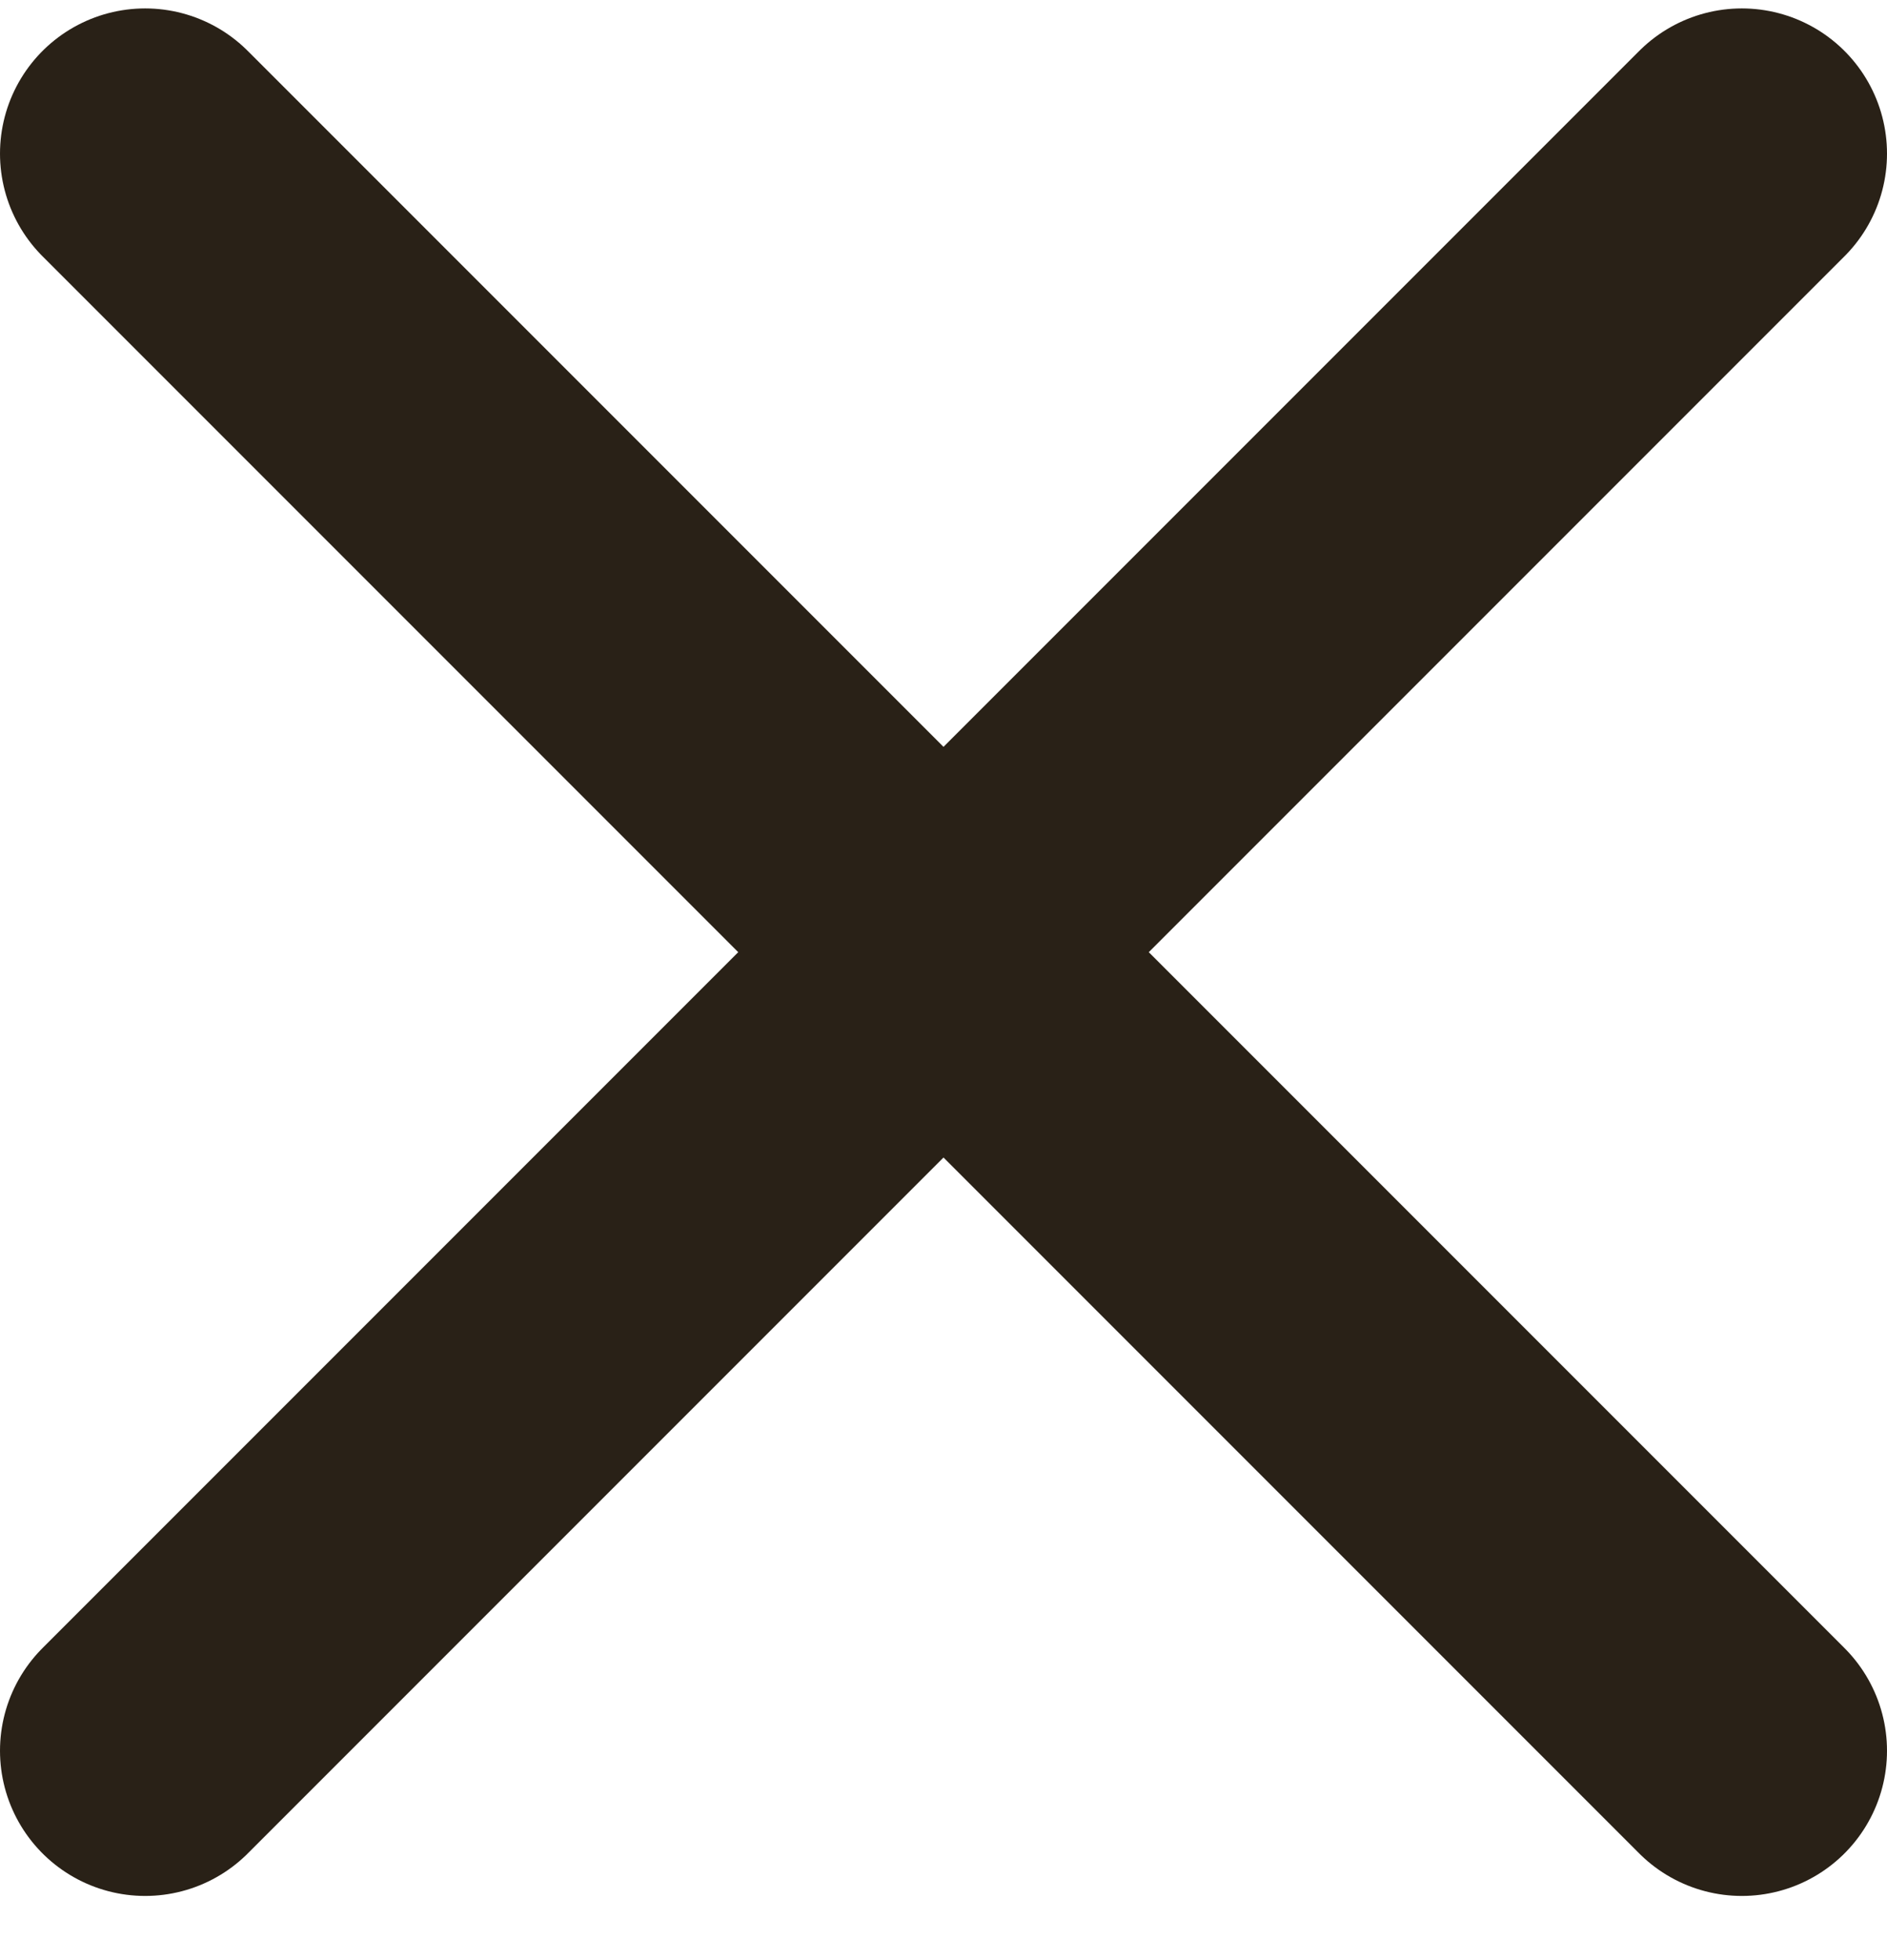
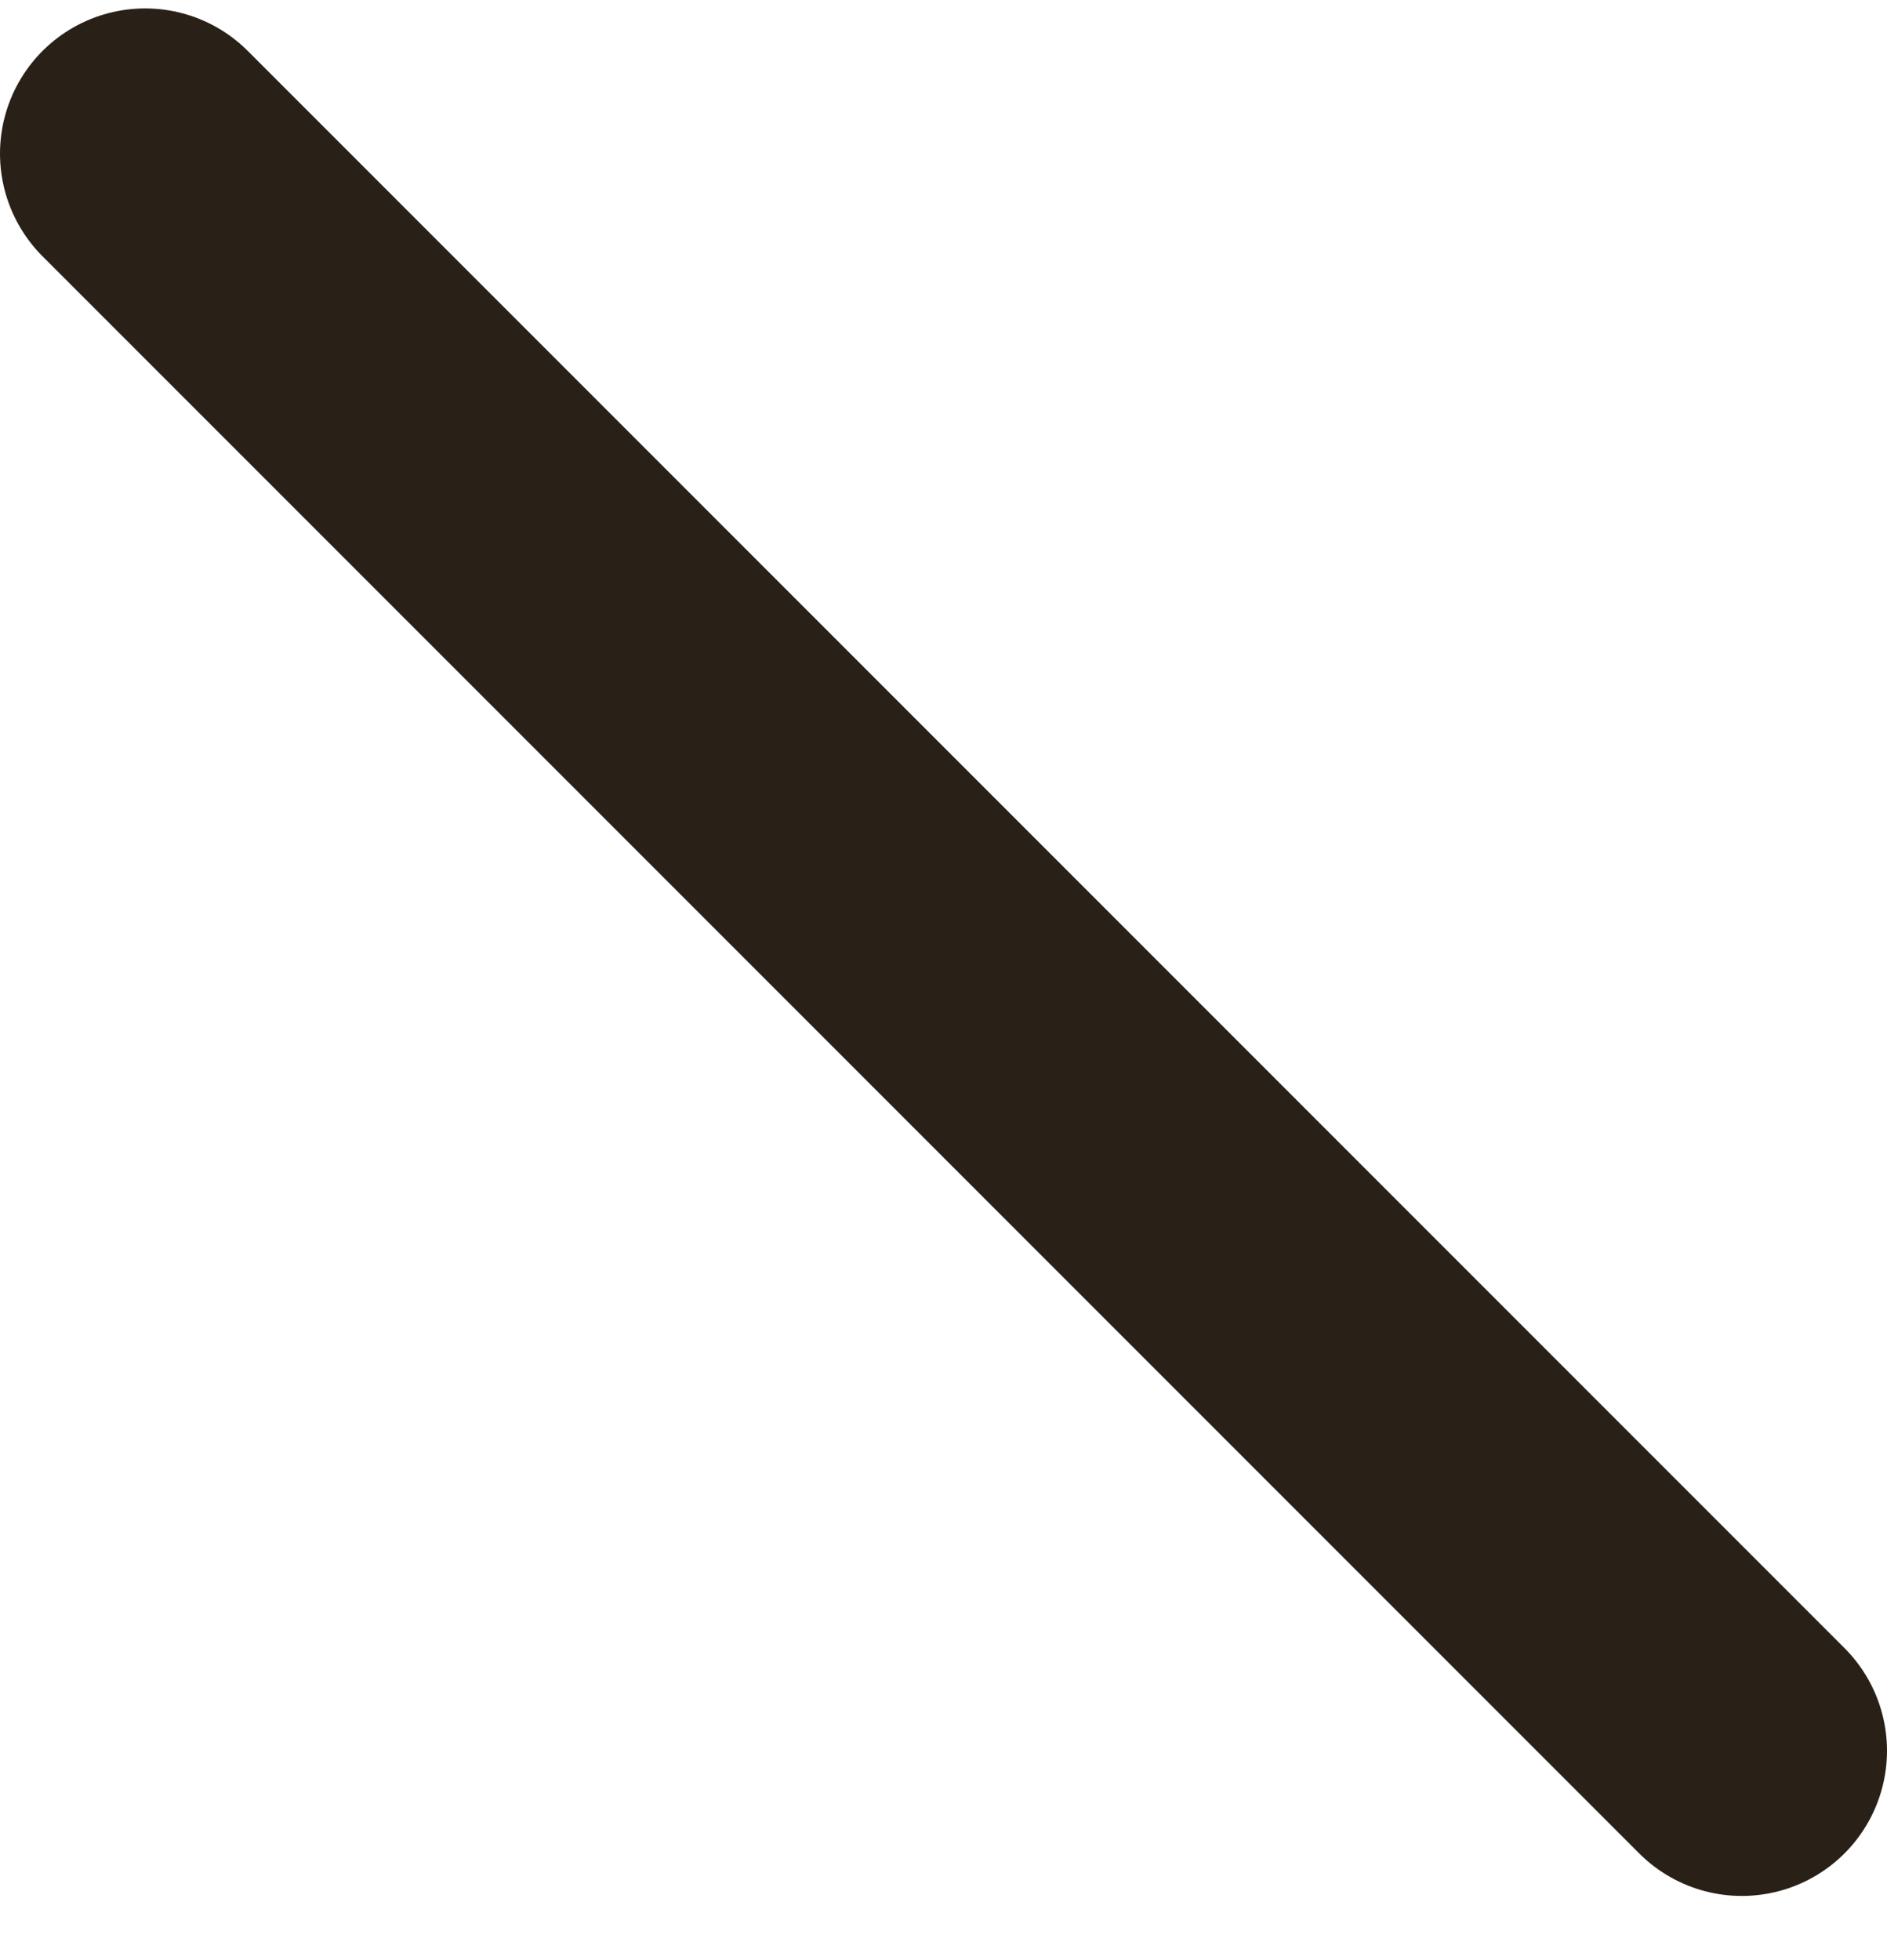
<svg xmlns="http://www.w3.org/2000/svg" width="26" height="27" viewBox="0 0 26 27" fill="none">
  <path d="M2 2.116L24 24.116" stroke="#292117" stroke-width="4" stroke-linecap="round" stroke-linejoin="round" />
-   <path d="M24 2.116L2 24.116" stroke="#292117" stroke-width="4" stroke-linecap="round" stroke-linejoin="round" />
</svg>